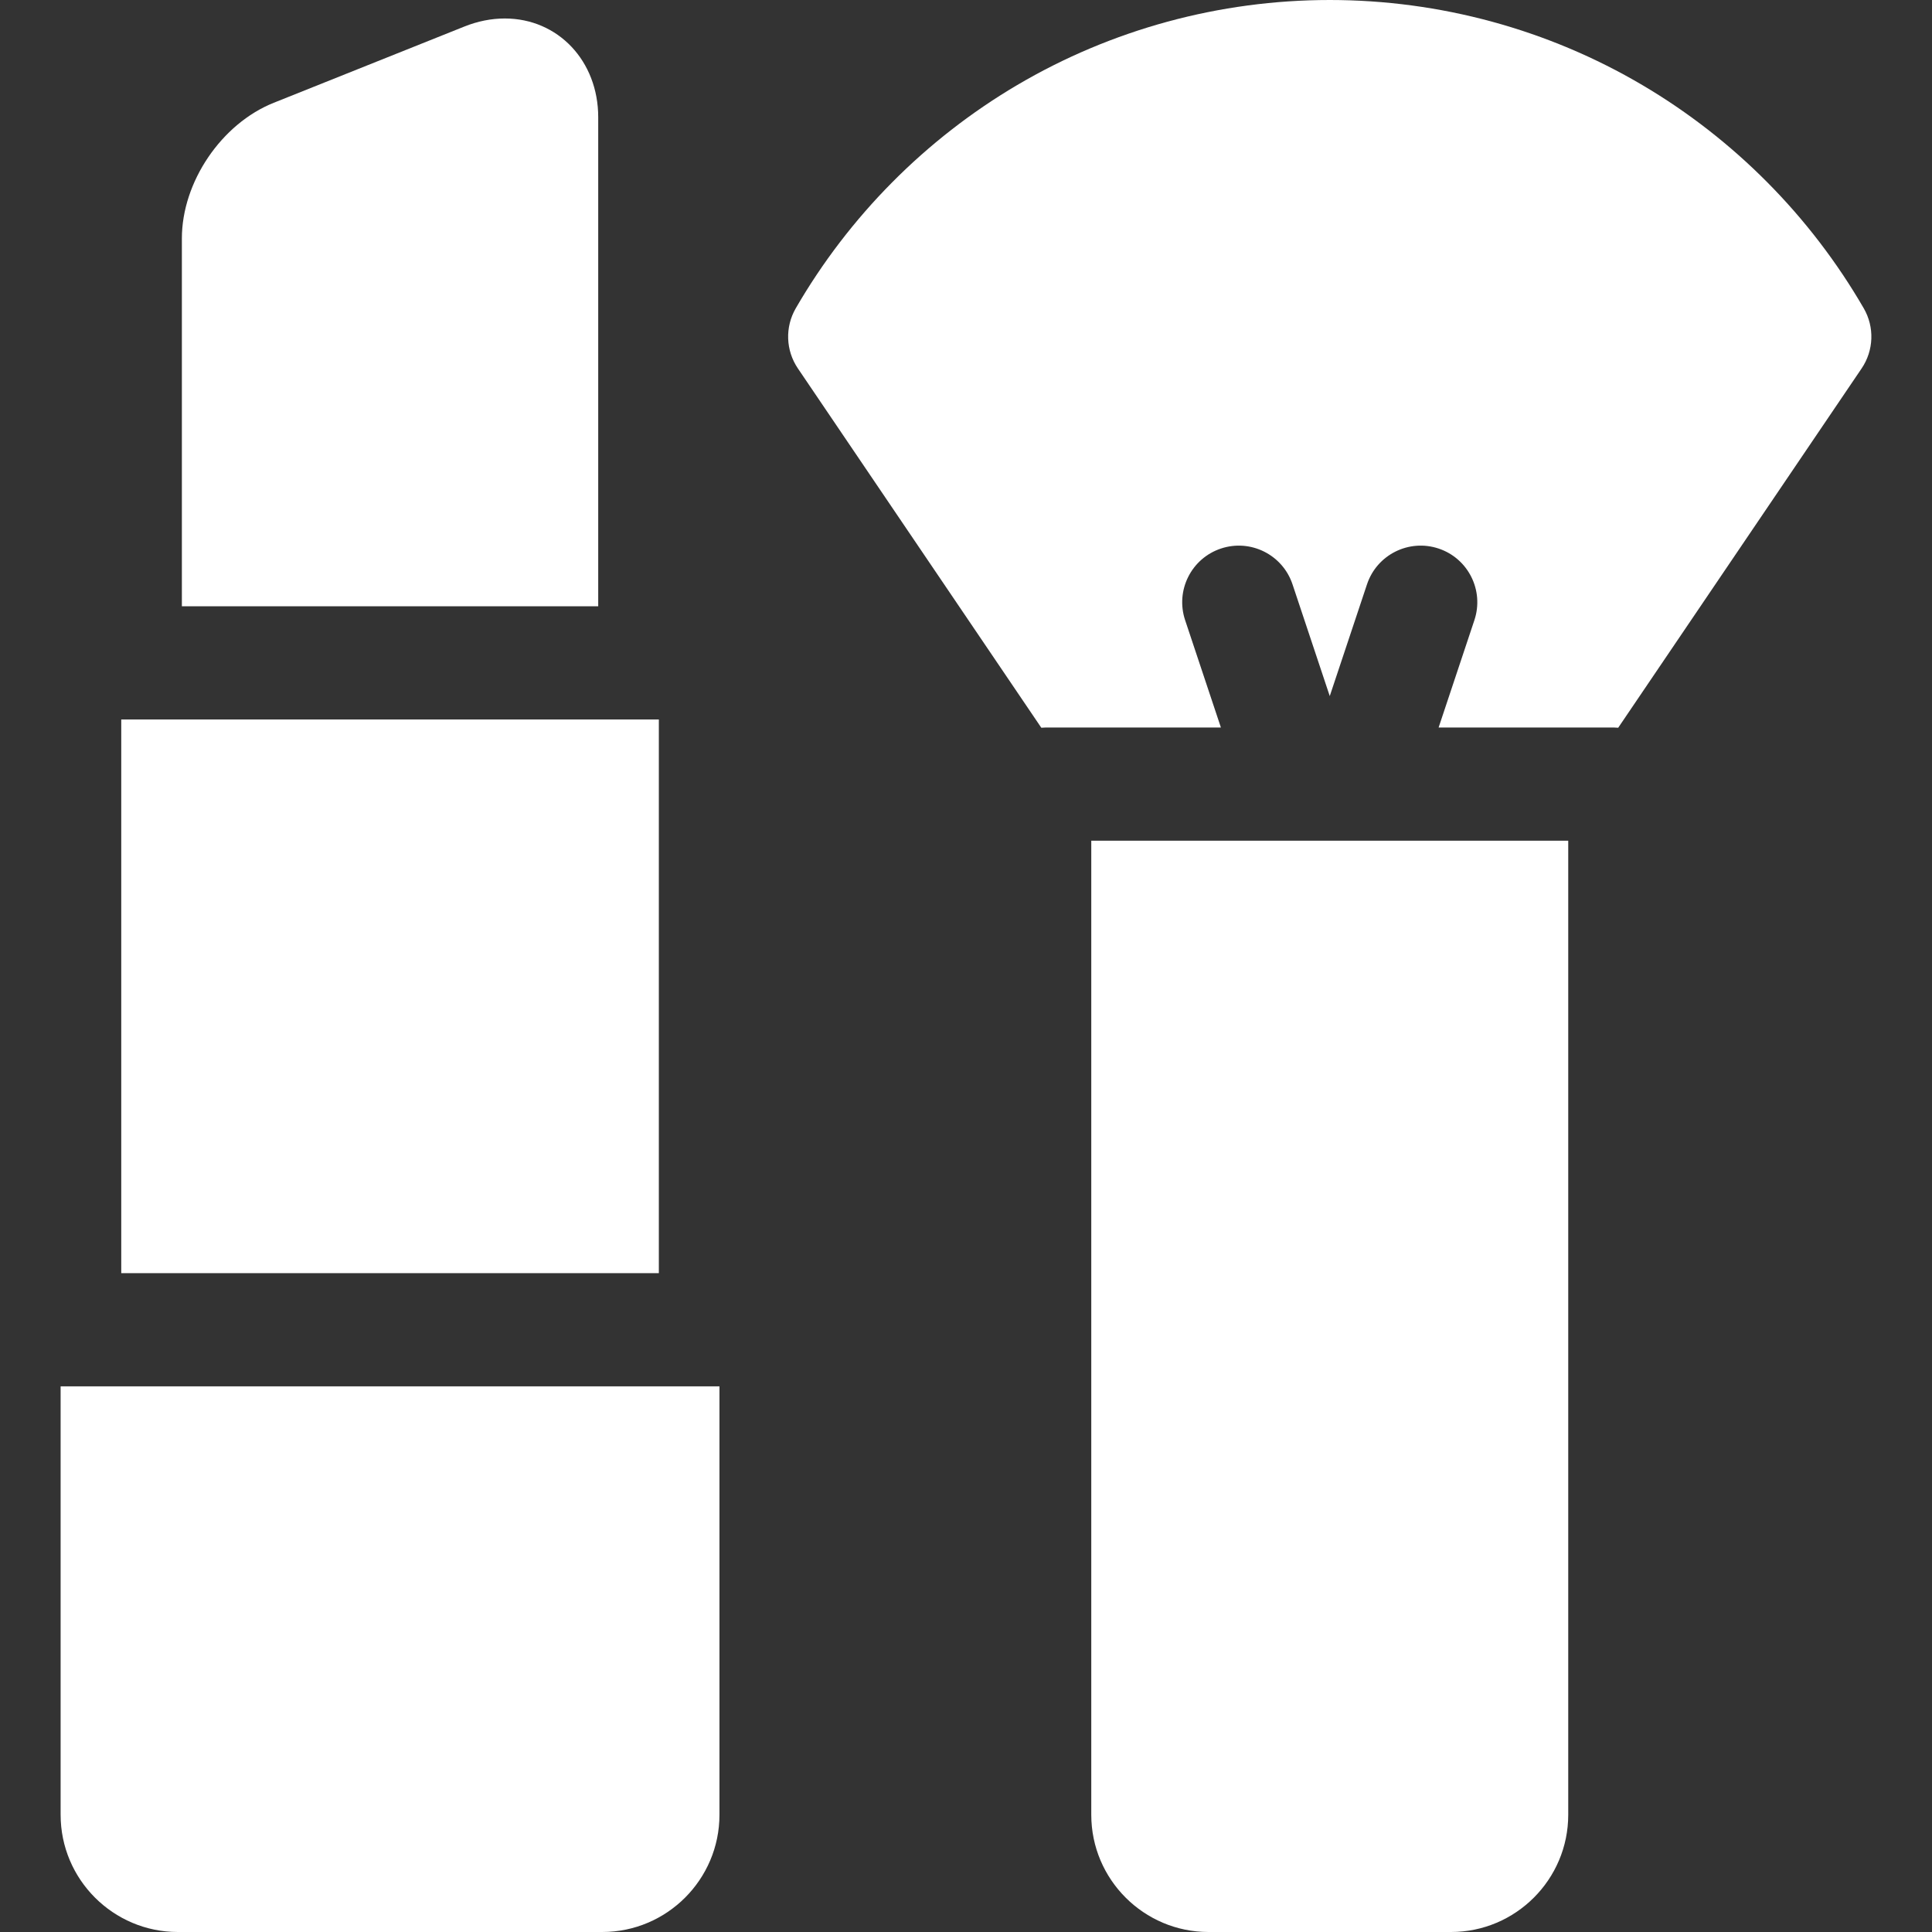
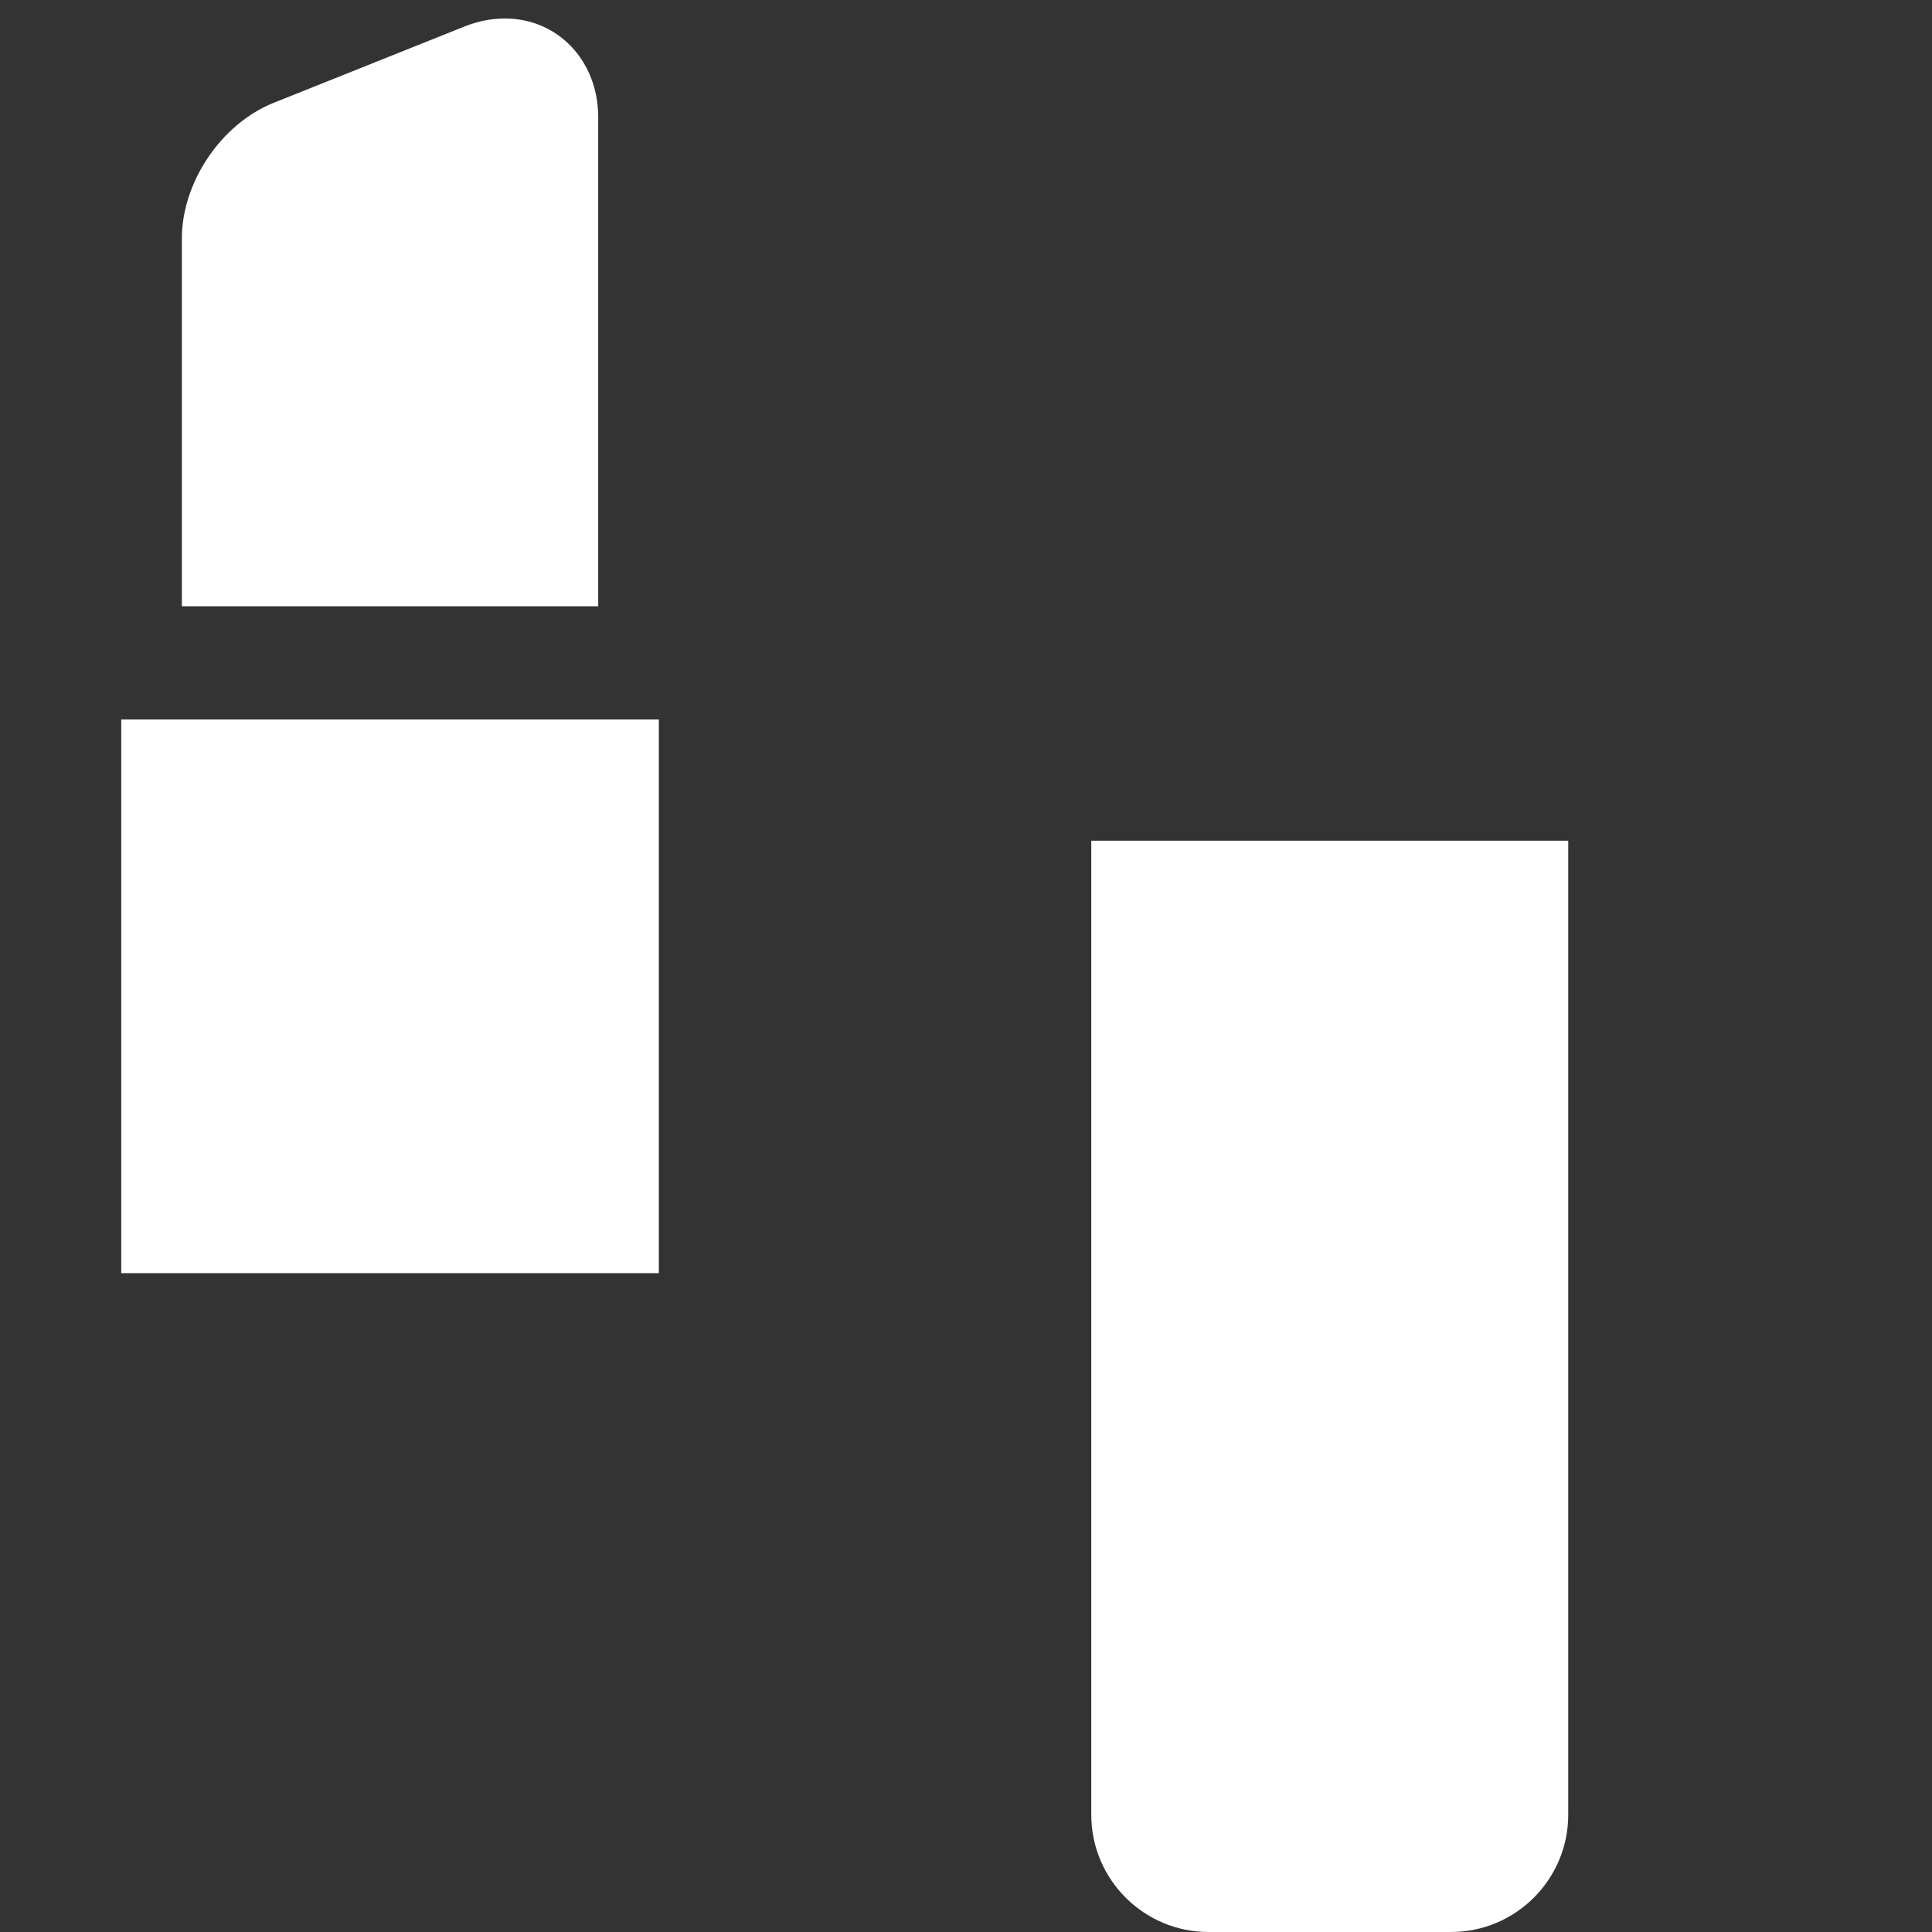
<svg xmlns="http://www.w3.org/2000/svg" fill="white" enable-background="new 0 0 512 512" height="512" viewBox="0 0 512 512" width="512">
  <rect x="0" y="0" width="512" height="512" fill="#333333" stroke="none" />
  <g>
-     <path d="m493.916 81.707c-14.113-24.388-34.397-44.842-58.654-59.15-25.018-14.757-53.67-22.557-82.862-22.557-29.191 0-57.846 7.8-82.863 22.557-24.258 14.309-44.541 34.763-58.654 59.15-2.881 4.979-2.662 11.165.564 15.927l64.511 95.223c.374-.027.747-.057 1.129-.057h46.467l-9.485-28.457c-2.619-7.859 1.628-16.354 9.487-18.974 7.86-2.618 16.354 1.629 18.974 9.487l9.87 29.611 9.87-29.611c2.619-7.859 11.113-12.107 18.974-9.487 7.859 2.62 12.106 11.114 9.487 18.974l-9.485 28.457h46.468c.381 0 .754.029 1.129.057l64.51-95.223c3.225-4.762 3.444-10.948.563-15.927z" />
    <path d="m289.199 480.934c0 17.13 13.936 31.066 31.066 31.066h64.268c17.13 0 31.066-13.936 31.066-31.066v-258.134h-126.4z" />
    <path d="m32.133 190.667h142.467v146.733h-142.467z" />
-     <path d="m16.066 480.934c0 17.13 13.936 31.066 31.066 31.066h112.468c17.13 0 31.066-13.936 31.066-31.066v-113.534h-174.6z" />
    <path d="m158.533 31.066c0-14.918-10.645-26.167-24.76-26.167-3.569 0-7.179.72-10.728 2.141l-50.499 20.199c-13.88 5.552-24.347 21.012-24.347 35.961v97.467h110.334z" />
  </g>
</svg>